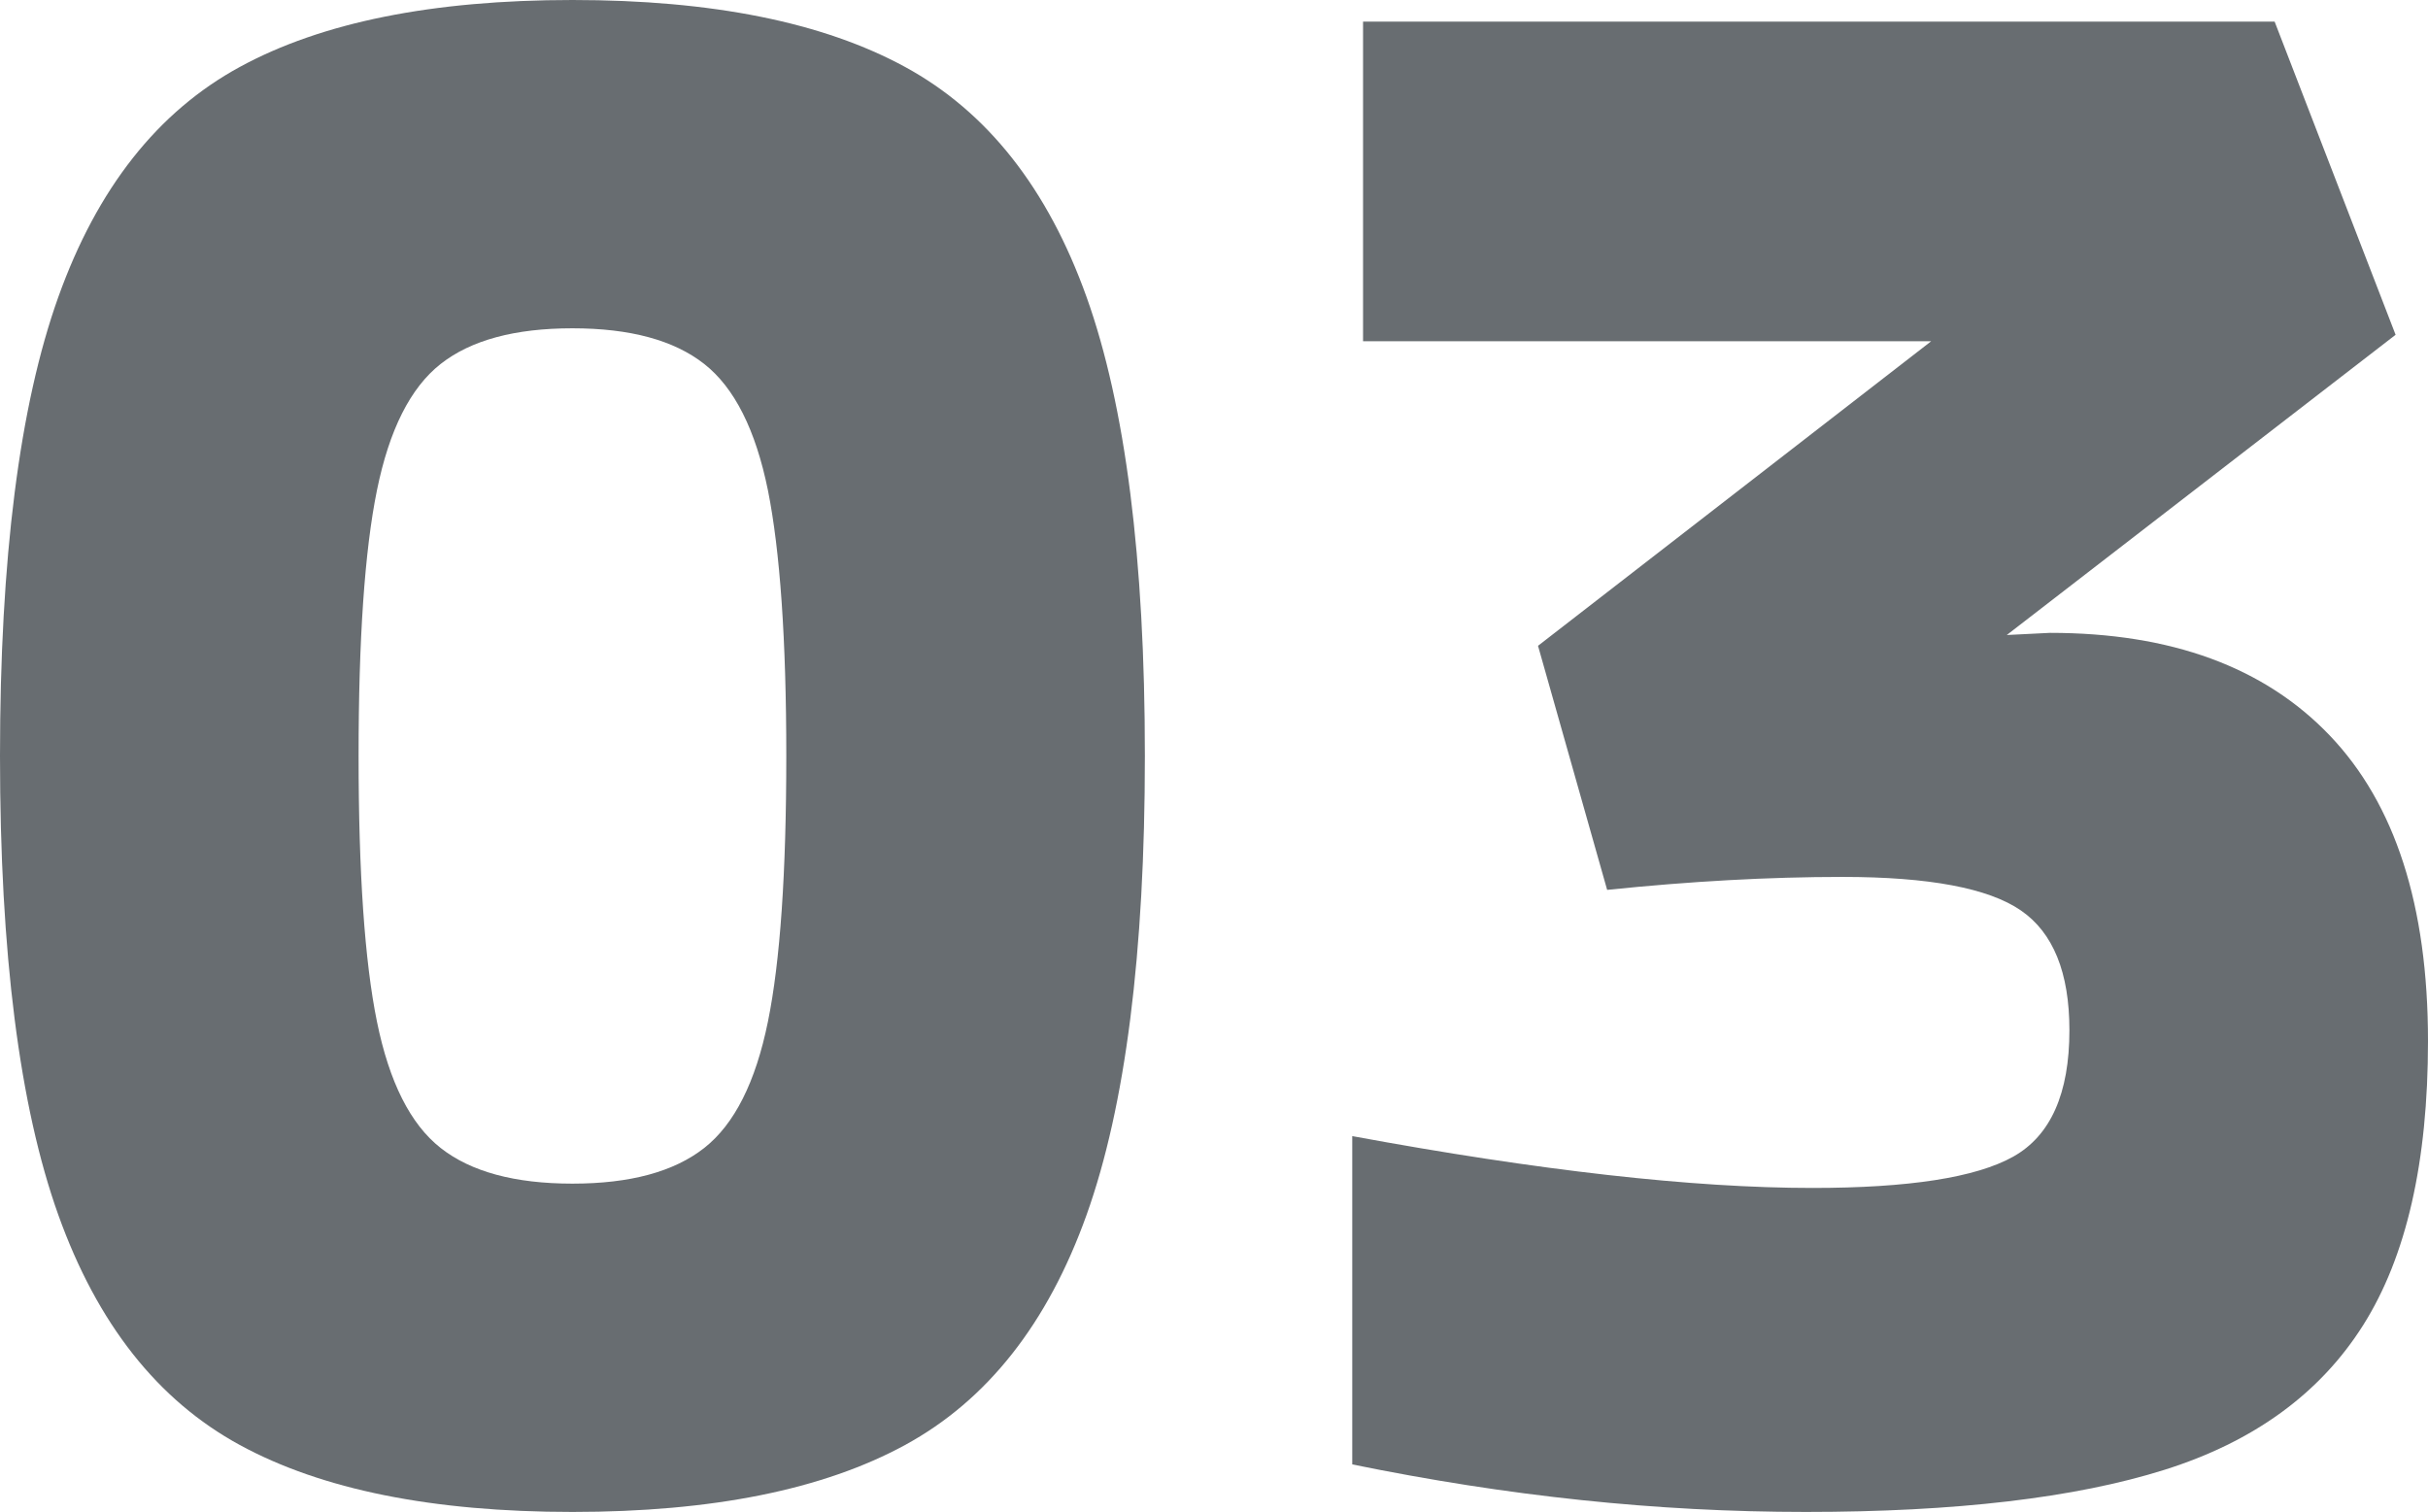
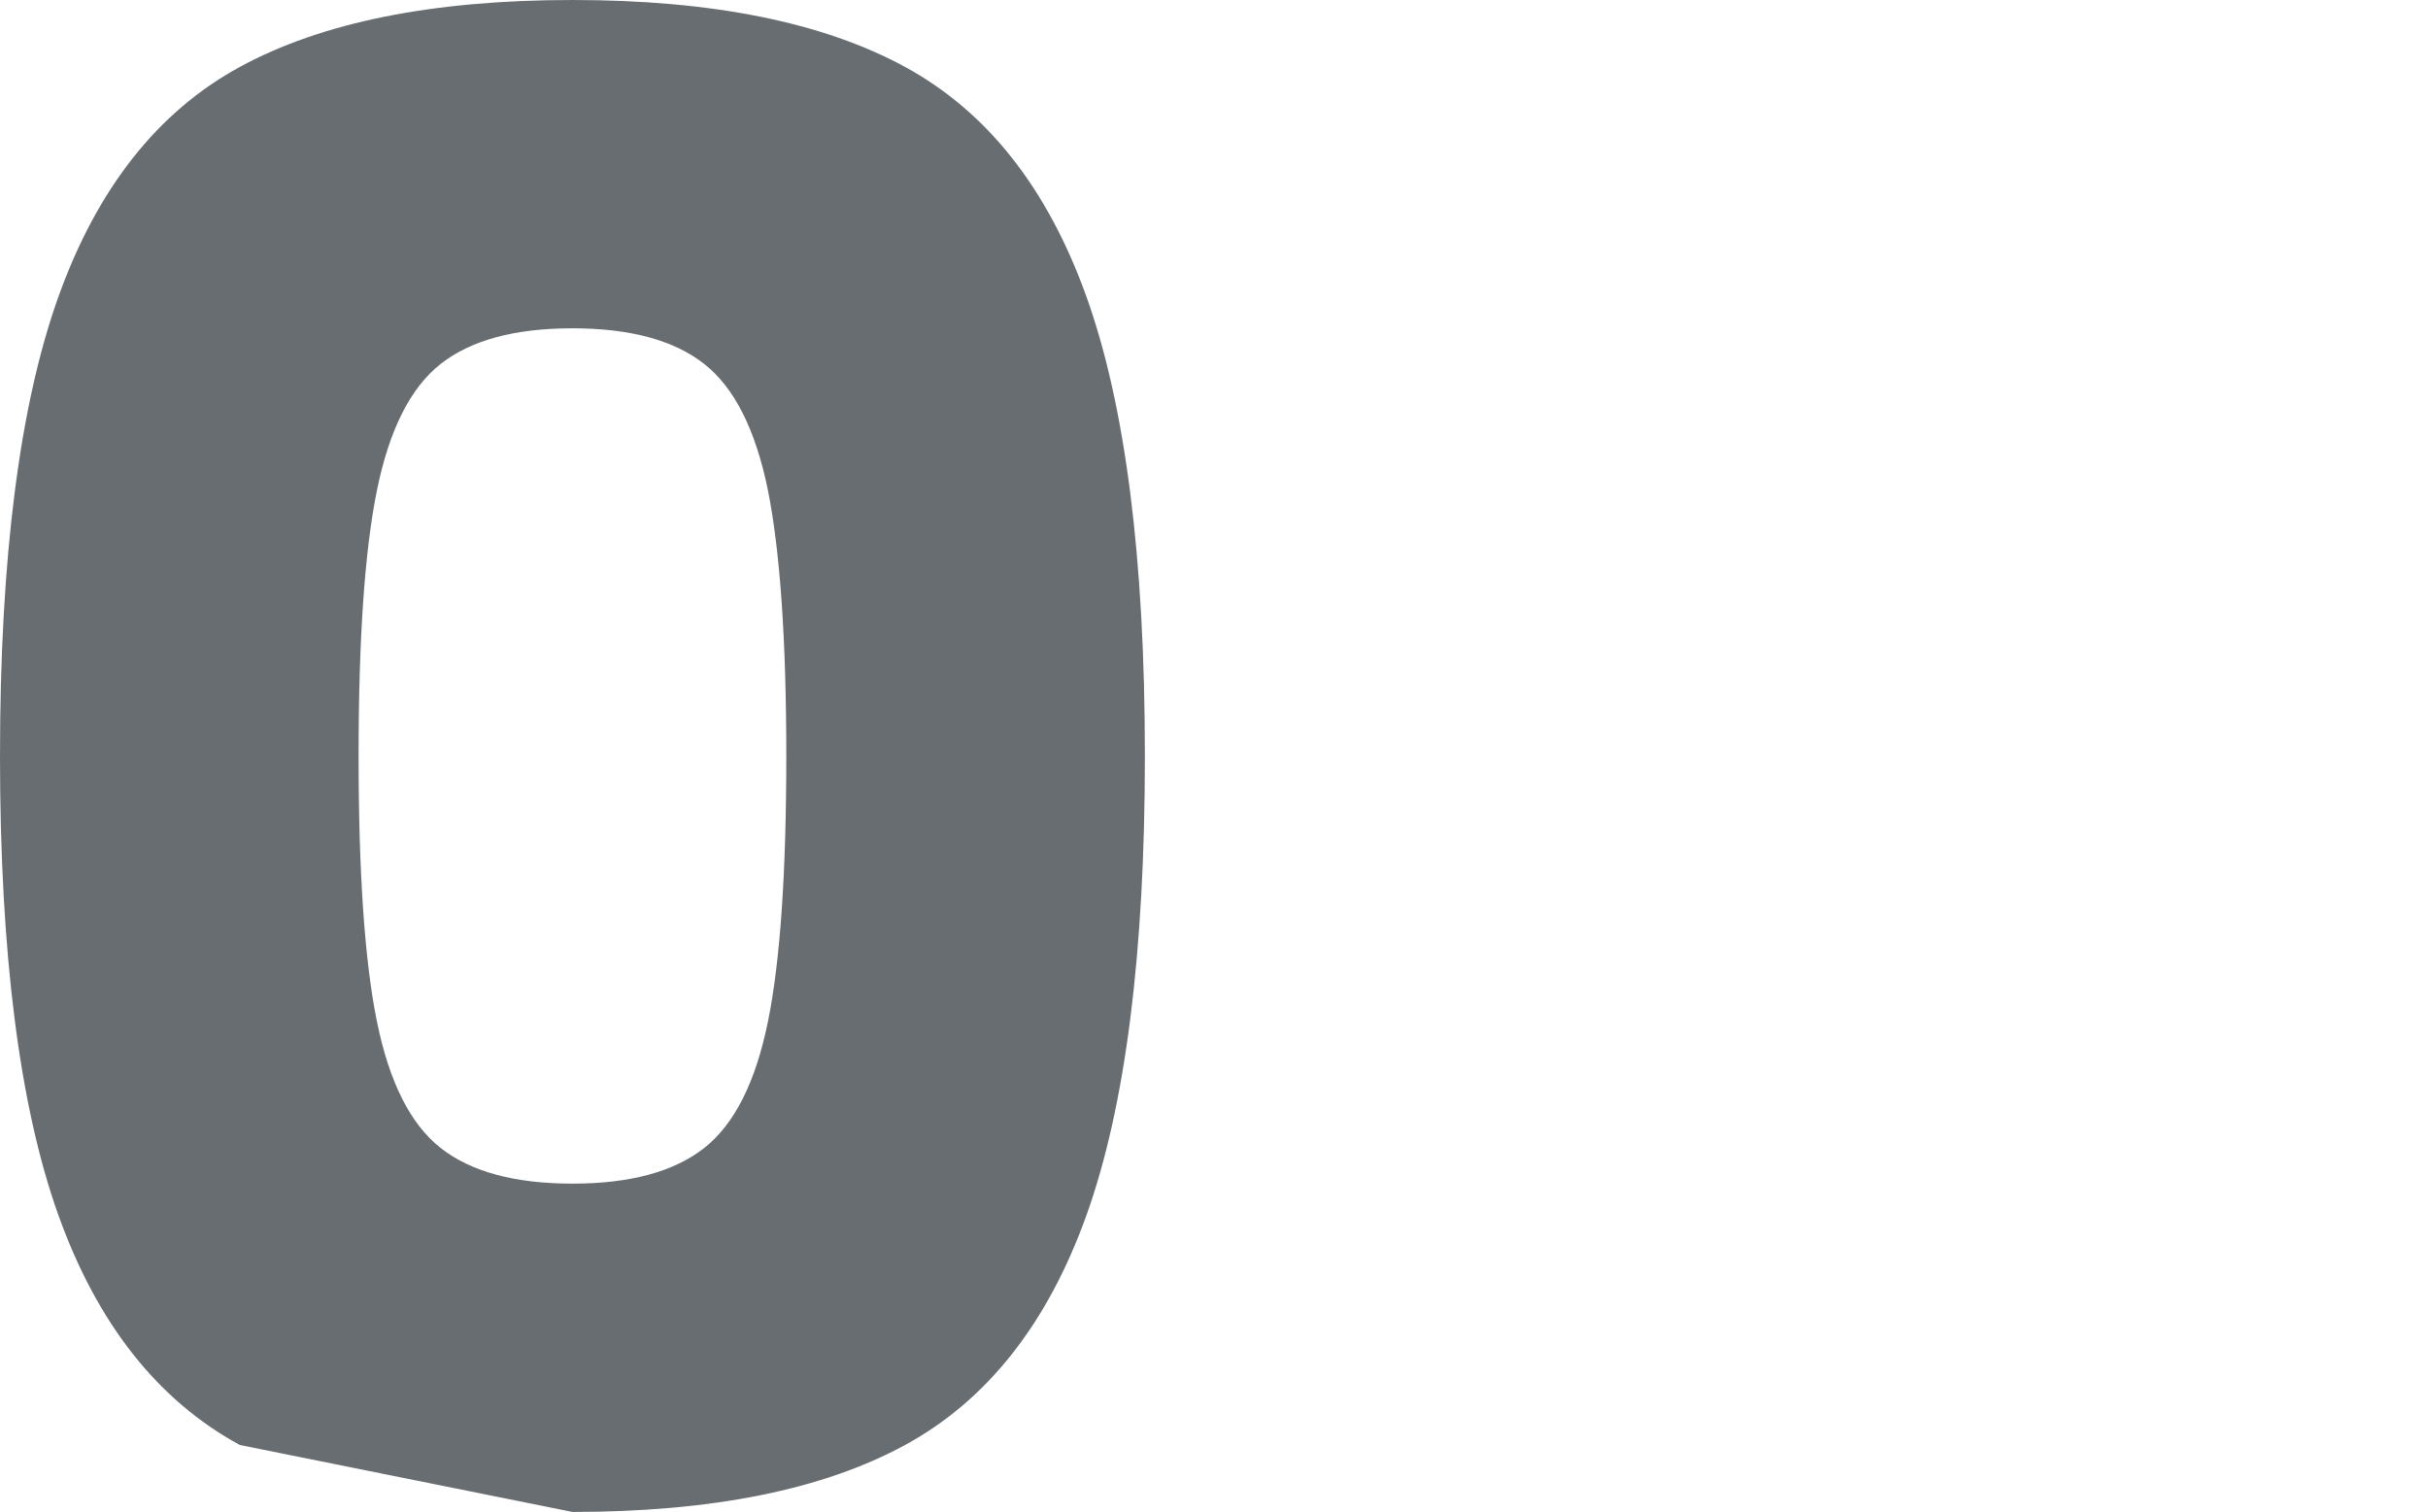
<svg xmlns="http://www.w3.org/2000/svg" id="_イヤー_2" viewBox="0 0 112.4 70">
  <defs>
    <style>.cls-1{fill:#686d71;}</style>
  </defs>
  <g id="layout">
    <g>
-       <path class="cls-1" d="M11.1,66.9c-3.8-2.07-6.6-5.62-8.4-10.65-1.8-5.03-2.7-12.12-2.7-21.25S.9,18.78,2.7,13.75C4.5,8.72,7.3,5.17,11.1,3.1,14.9,1.03,20.03,0,26.5,0s11.6,1.03,15.4,3.1c3.8,2.07,6.6,5.62,8.4,10.65,1.8,5.03,2.7,12.12,2.7,21.25s-.9,16.22-2.7,21.25c-1.8,5.03-4.6,8.58-8.4,10.65-3.8,2.07-8.93,3.1-15.4,3.1s-11.6-1.03-15.4-3.1Zm21.5-13.75c1.4-1.1,2.38-3.05,2.95-5.85,.57-2.8,.85-6.9,.85-12.3s-.29-9.5-.85-12.3c-.57-2.8-1.55-4.75-2.95-5.85-1.4-1.1-3.43-1.65-6.1-1.65s-4.7,.55-6.1,1.65c-1.4,1.1-2.38,3.05-2.95,5.85-.57,2.8-.85,6.9-.85,12.3s.28,9.5,.85,12.3c.57,2.8,1.55,4.75,2.95,5.85,1.4,1.1,3.43,1.65,6.1,1.65s4.7-.55,6.1-1.65Z" />
-       <path class="cls-1" d="M107.85,34.05c3.03,3.17,4.55,7.88,4.55,14.15,0,5.6-1,9.98-3,13.15-2,3.17-5.07,5.4-9.2,6.7-4.13,1.3-9.67,1.95-16.6,1.95s-13.8-.73-21-2.2v-15.2c8.67,1.6,15.77,2.4,21.3,2.4,4.46,0,7.57-.48,9.3-1.45,1.73-.97,2.6-2.92,2.6-5.85,0-2.67-.75-4.52-2.25-5.55-1.5-1.03-4.25-1.55-8.25-1.55-3.4,0-7.03,.2-10.9,.6l-3.2-11.3,18.2-14.1h-26.3V1h42.2l5.6,14.5-18,13.9,2-.1c5.6,0,9.92,1.58,12.95,4.75Z" />
+       <path class="cls-1" d="M11.1,66.9c-3.8-2.07-6.6-5.62-8.4-10.65-1.8-5.03-2.7-12.12-2.7-21.25S.9,18.78,2.7,13.75C4.5,8.72,7.3,5.17,11.1,3.1,14.9,1.03,20.03,0,26.5,0s11.6,1.03,15.4,3.1c3.8,2.07,6.6,5.62,8.4,10.65,1.8,5.03,2.7,12.12,2.7,21.25s-.9,16.22-2.7,21.25c-1.8,5.03-4.6,8.58-8.4,10.65-3.8,2.07-8.93,3.1-15.4,3.1Zm21.5-13.75c1.4-1.1,2.38-3.05,2.95-5.85,.57-2.8,.85-6.9,.85-12.3s-.29-9.5-.85-12.3c-.57-2.8-1.55-4.75-2.95-5.85-1.4-1.1-3.43-1.65-6.1-1.65s-4.7,.55-6.1,1.65c-1.4,1.1-2.38,3.05-2.95,5.85-.57,2.8-.85,6.9-.85,12.3s.28,9.5,.85,12.3c.57,2.8,1.55,4.75,2.95,5.85,1.4,1.1,3.43,1.65,6.1,1.65s4.7-.55,6.1-1.65Z" />
    </g>
  </g>
</svg>